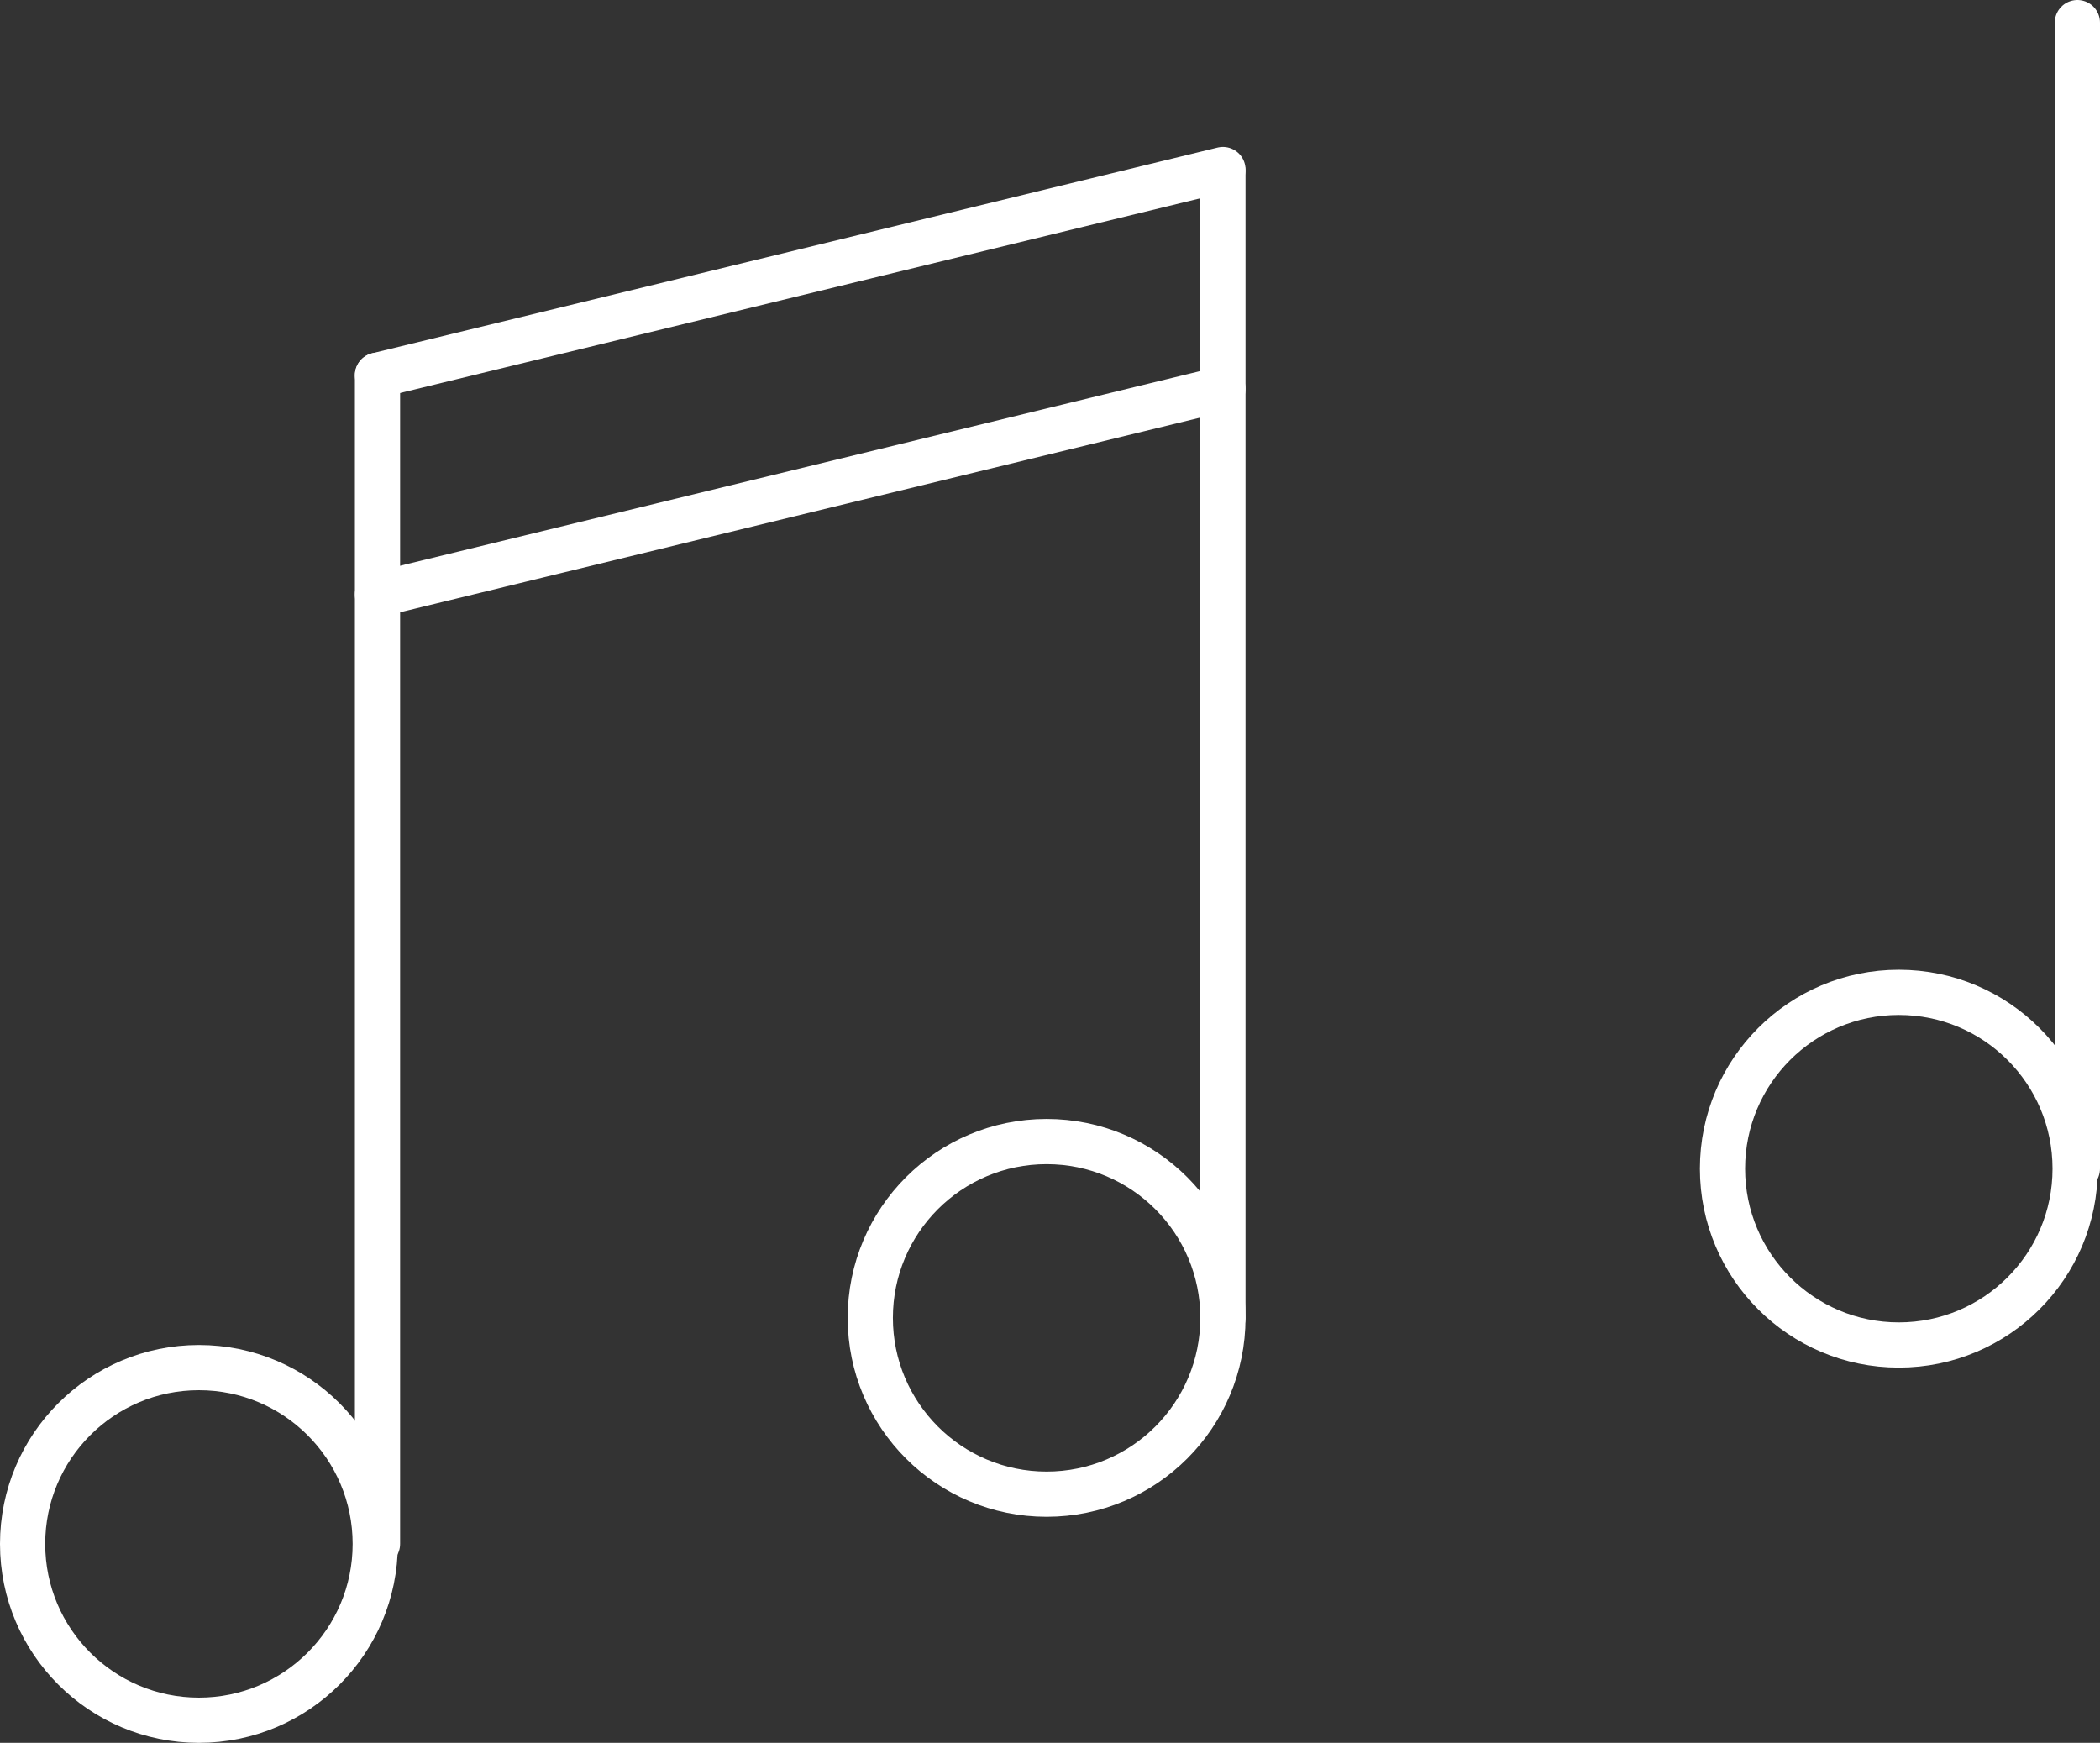
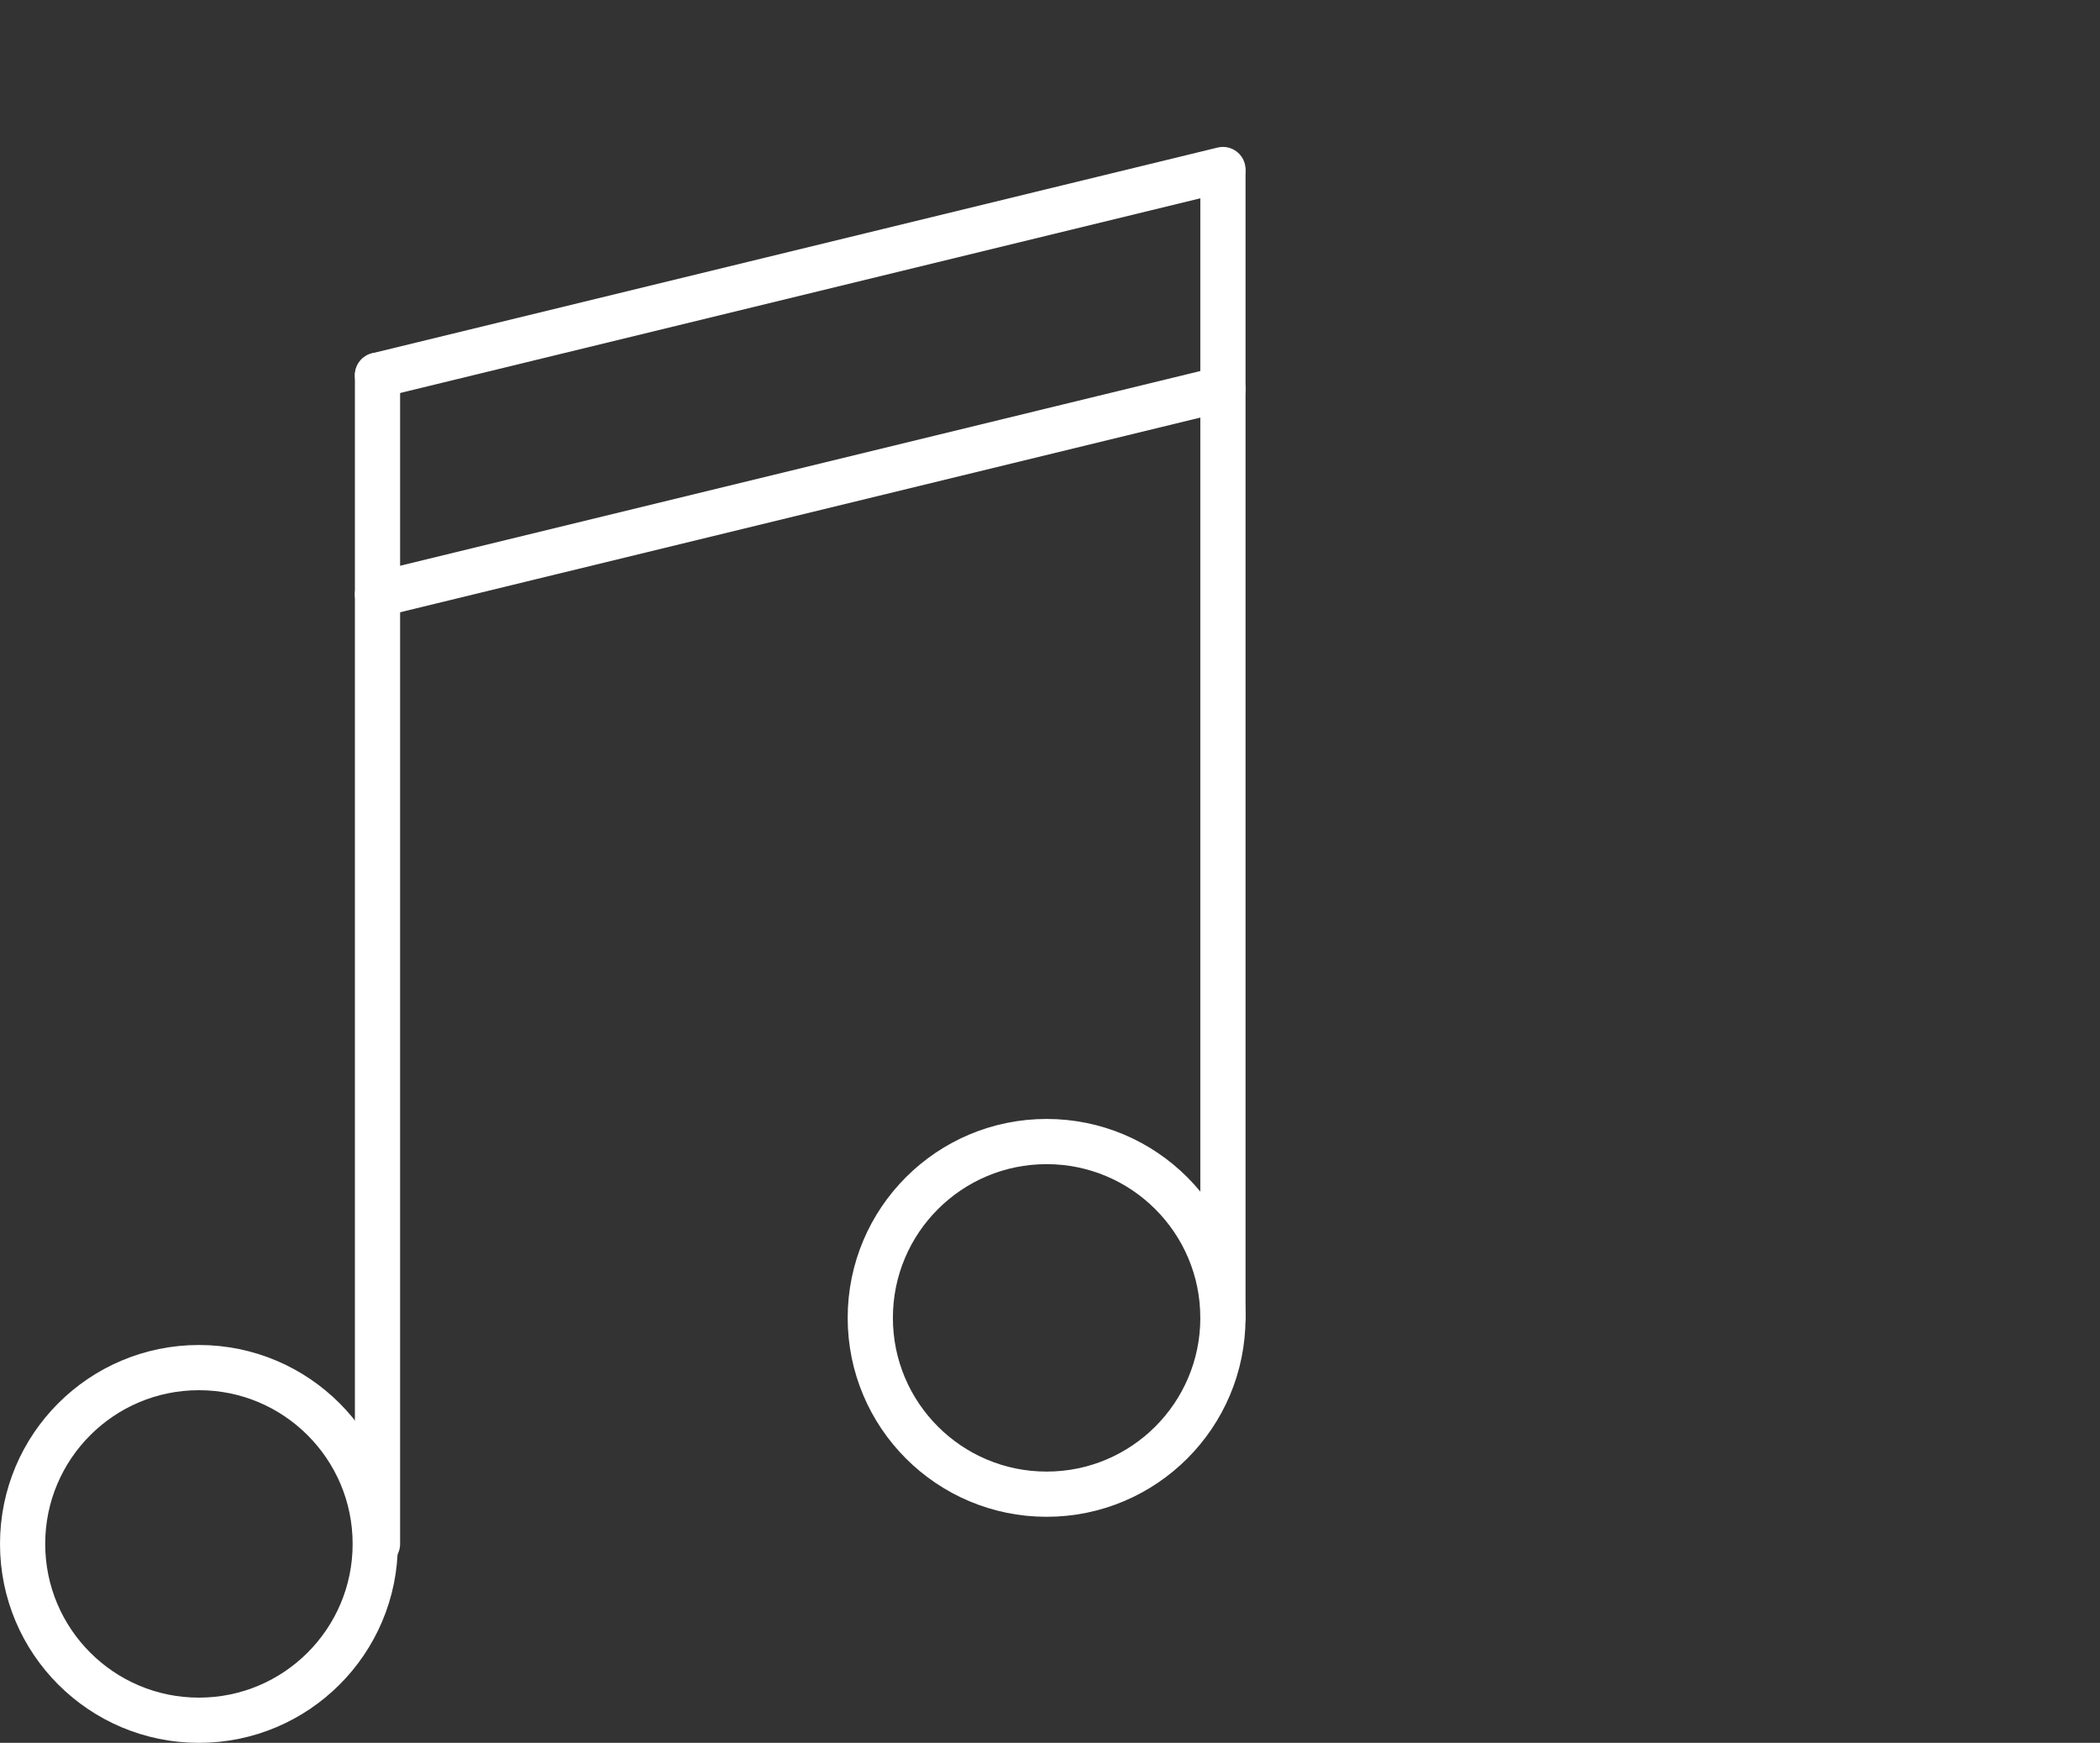
<svg xmlns="http://www.w3.org/2000/svg" id="Layer_1" x="0px" y="0px" viewBox="0 0 92.9 77.1" xml:space="preserve">
  <rect x="0" y="0" width="92.9" height="77.1" fill="#333333" stroke="none" />
  <g>
-     <line fill="none" stroke="#FFFFFF" stroke-width="2" stroke-linecap="round" stroke-linejoin="round" stroke-miterlimit="10" x1="91.9" y1="51.7" x2="91.9" y2="1" />
    <g>
      <circle fill="none" stroke="#FFFFFF" stroke-width="2" stroke-linecap="round" stroke-linejoin="round" stroke-miterlimit="10" cx="8.8" cy="68.3" r="7.8" />
      <circle fill="none" stroke="#FFFFFF" stroke-width="2" stroke-linecap="round" stroke-linejoin="round" stroke-miterlimit="10" cx="46.3" cy="58.3" r="7.8" />
      <line fill="none" stroke="#FFFFFF" stroke-width="2" stroke-linecap="round" stroke-linejoin="round" stroke-miterlimit="10" x1="16.7" y1="68.3" x2="16.7" y2="16.6" />
      <line fill="none" stroke="#FFFFFF" stroke-width="2" stroke-linecap="round" stroke-linejoin="round" stroke-miterlimit="10" x1="54.1" y1="58.3" x2="54.1" y2="7.6" />
-       <circle fill="none" stroke="#FFFFFF" stroke-width="2" stroke-linecap="round" stroke-linejoin="round" stroke-miterlimit="10" cx="84" cy="51.7" r="7.8" />
      <line fill="none" stroke="#FFFFFF" stroke-width="2" stroke-linecap="round" stroke-linejoin="round" stroke-miterlimit="10" x1="16.7" y1="16.6" x2="54.1" y2="7.5" />
      <line fill="none" stroke="#FFFFFF" stroke-width="2" stroke-linecap="round" stroke-linejoin="round" stroke-miterlimit="10" x1="16.7" y1="26.3" x2="54.1" y2="17.2" />
    </g>
  </g>
</svg>